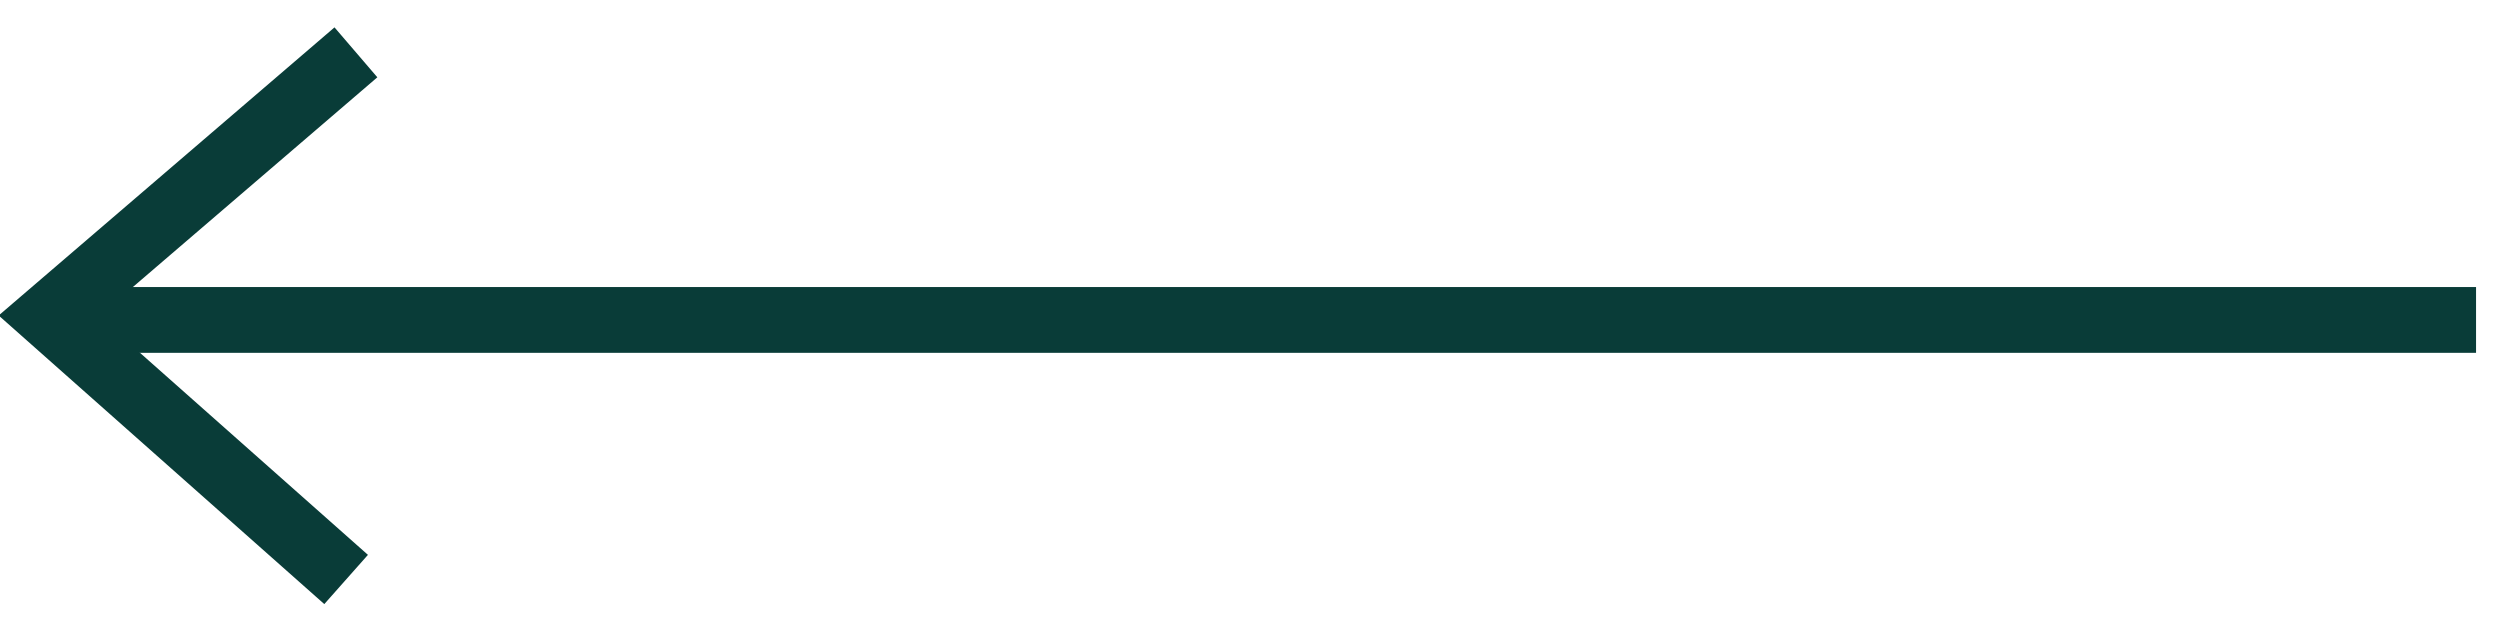
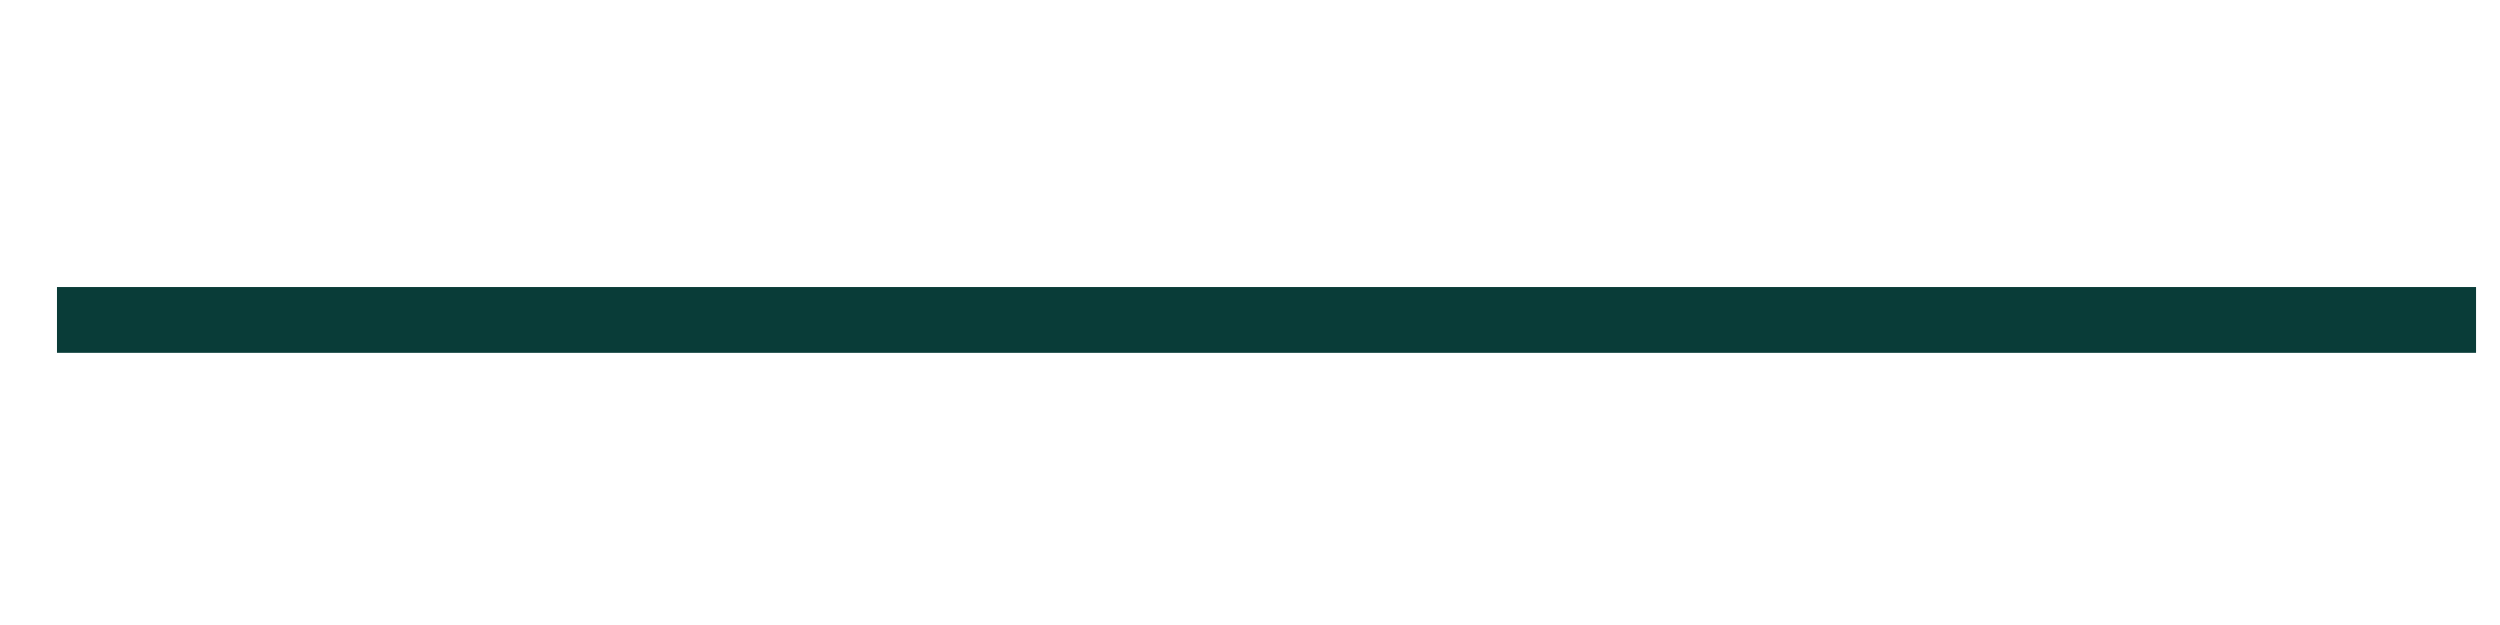
<svg xmlns="http://www.w3.org/2000/svg" width="76px" height="19px" viewBox="0 0 76 19" version="1.1">
  <title>Group Copy</title>
  <desc>Created with Sketch.</desc>
  <g id="Symbols" stroke="none" stroke-width="1" fill="none" fill-rule="evenodd">
    <g id="Module/Featured-Attractions" transform="translate(-634, -602)" stroke="#093C38" stroke-width="2">
      <g id="Group-4" transform="translate(560, 559)">
        <g id="Group-2" transform="translate(74, 44)">
          <g id="Group-Copy" transform="translate(38.277, 8.998) scale(-1, 1) translate(-38.277, -8.998) translate(0.777, 0.498)">
            <path d="M74.045,8.228 L0.505,8.228" id="Line-6-Copy" />
-             <polyline id="Line-6-Copy-2" points="65.255 16.118 74.296 8.105 64.957 0.093" />
          </g>
        </g>
      </g>
    </g>
  </g>
</svg>